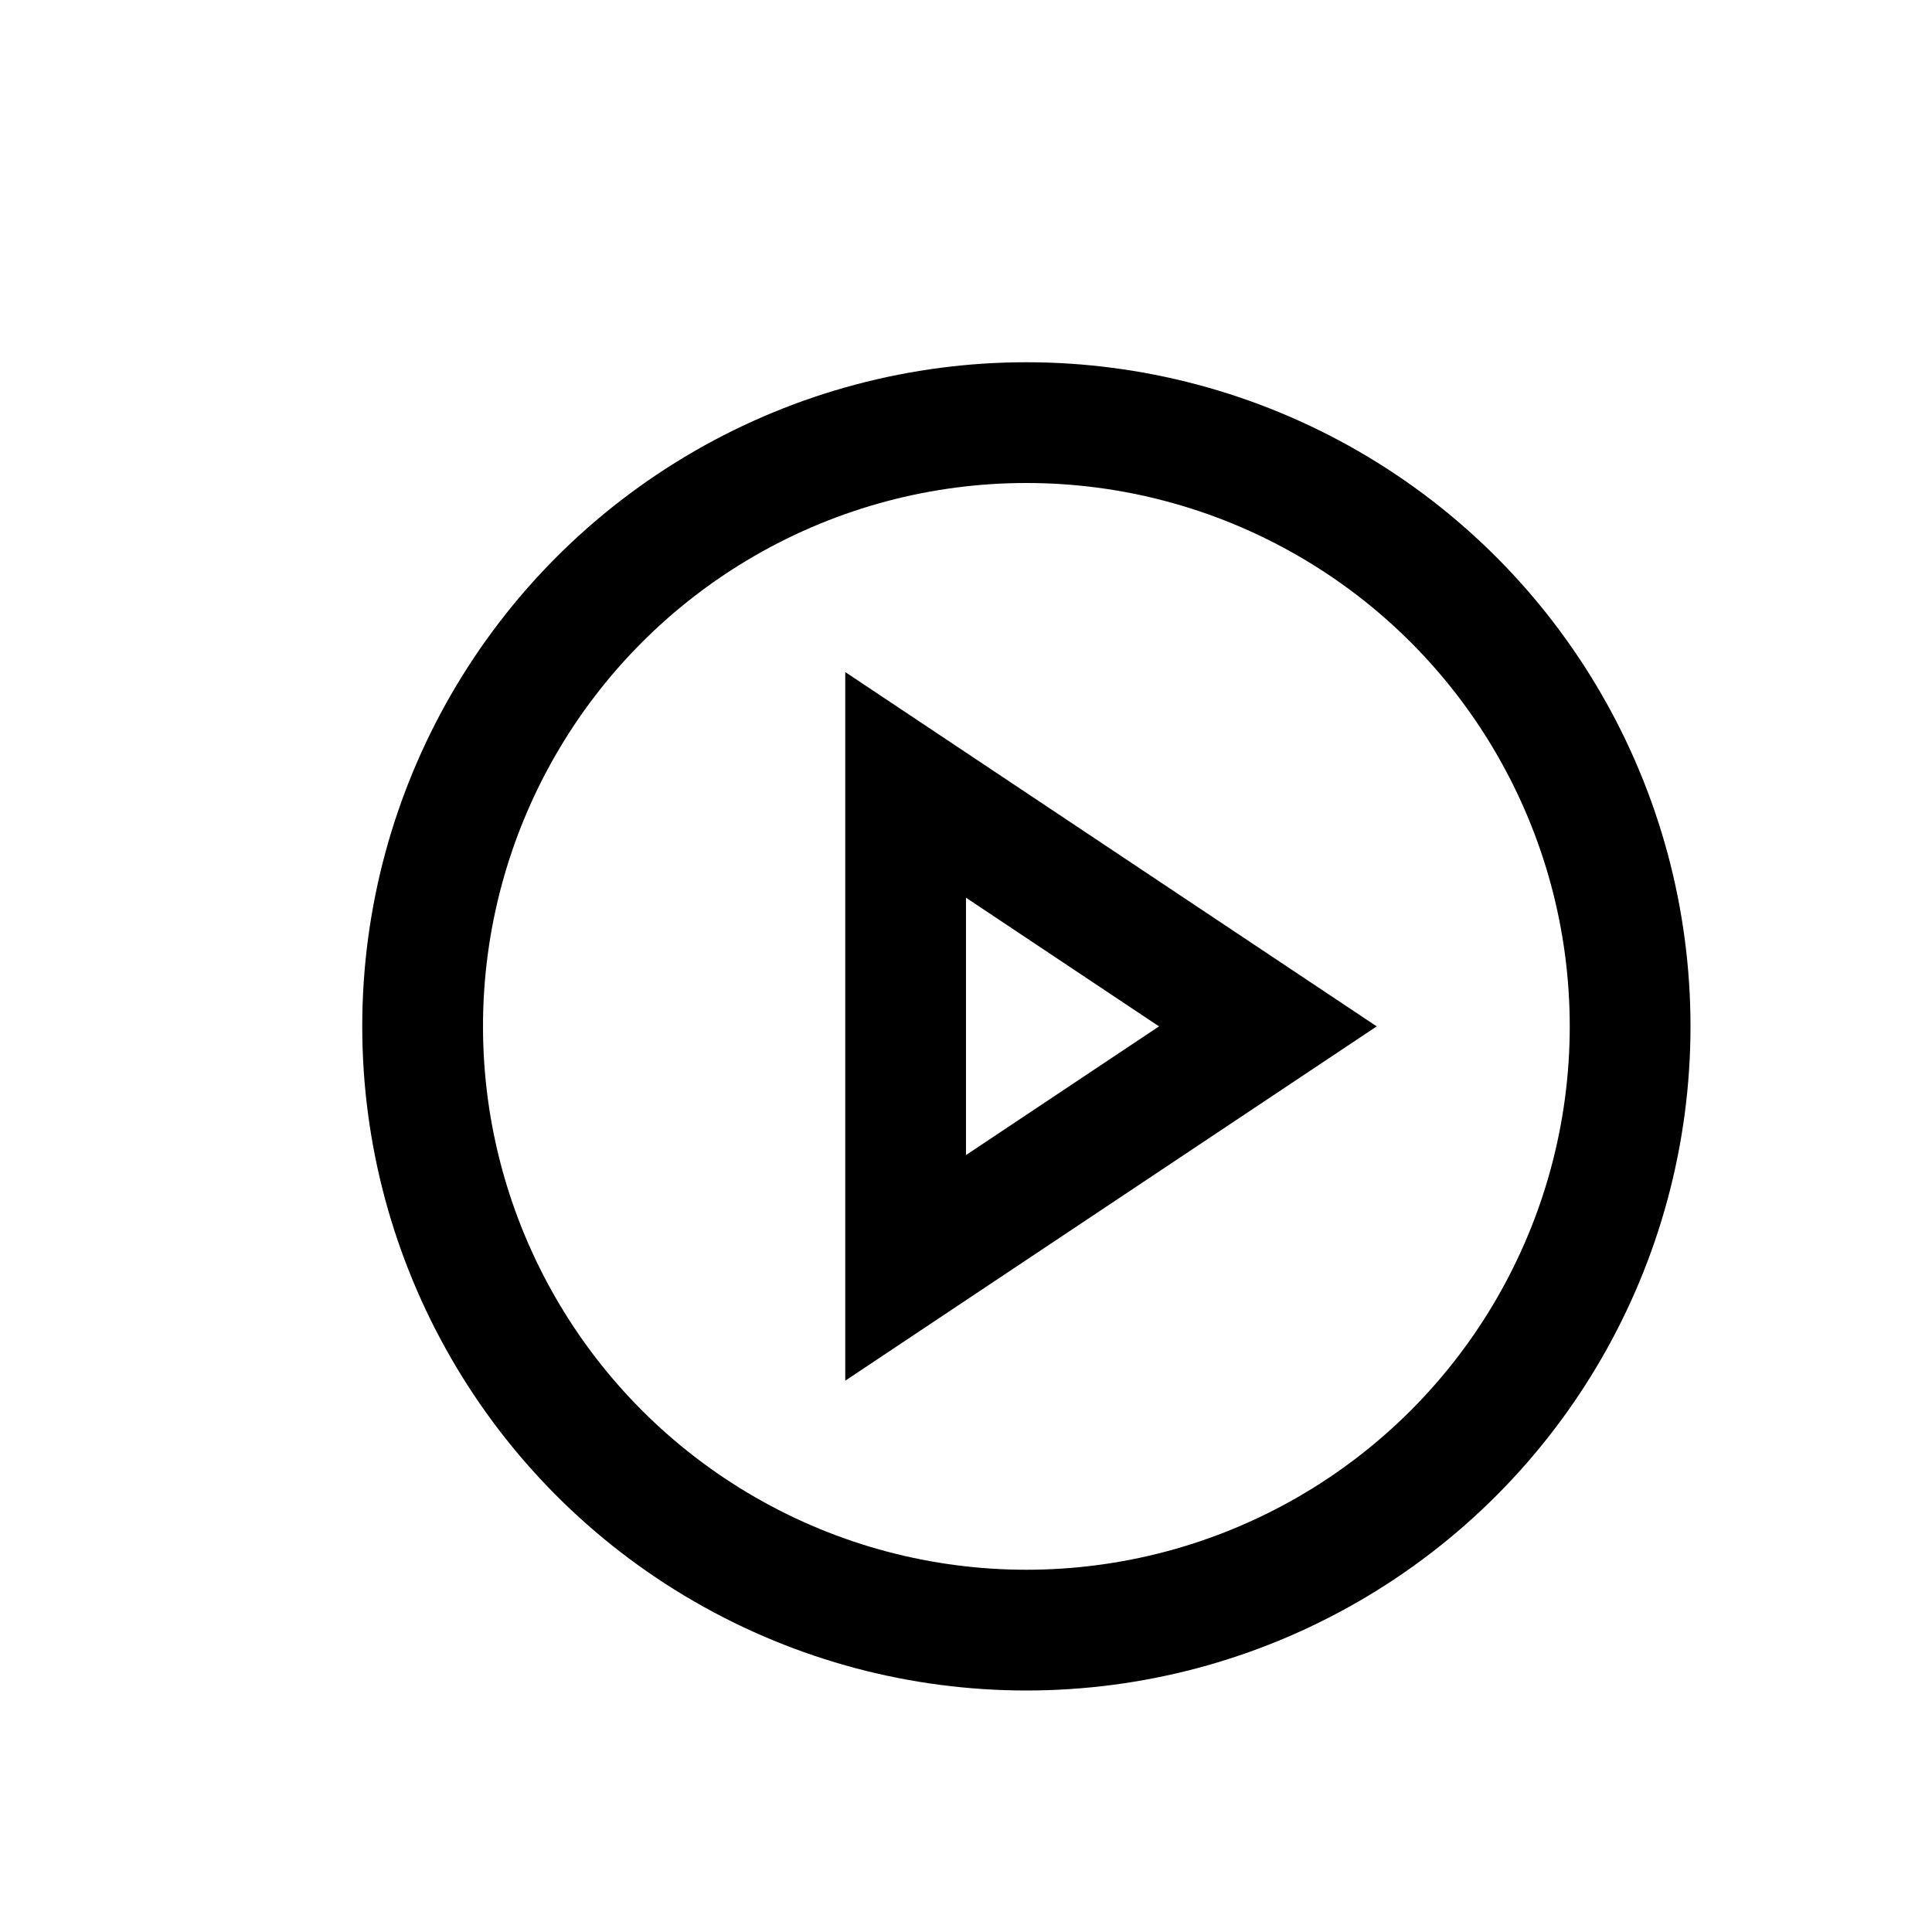
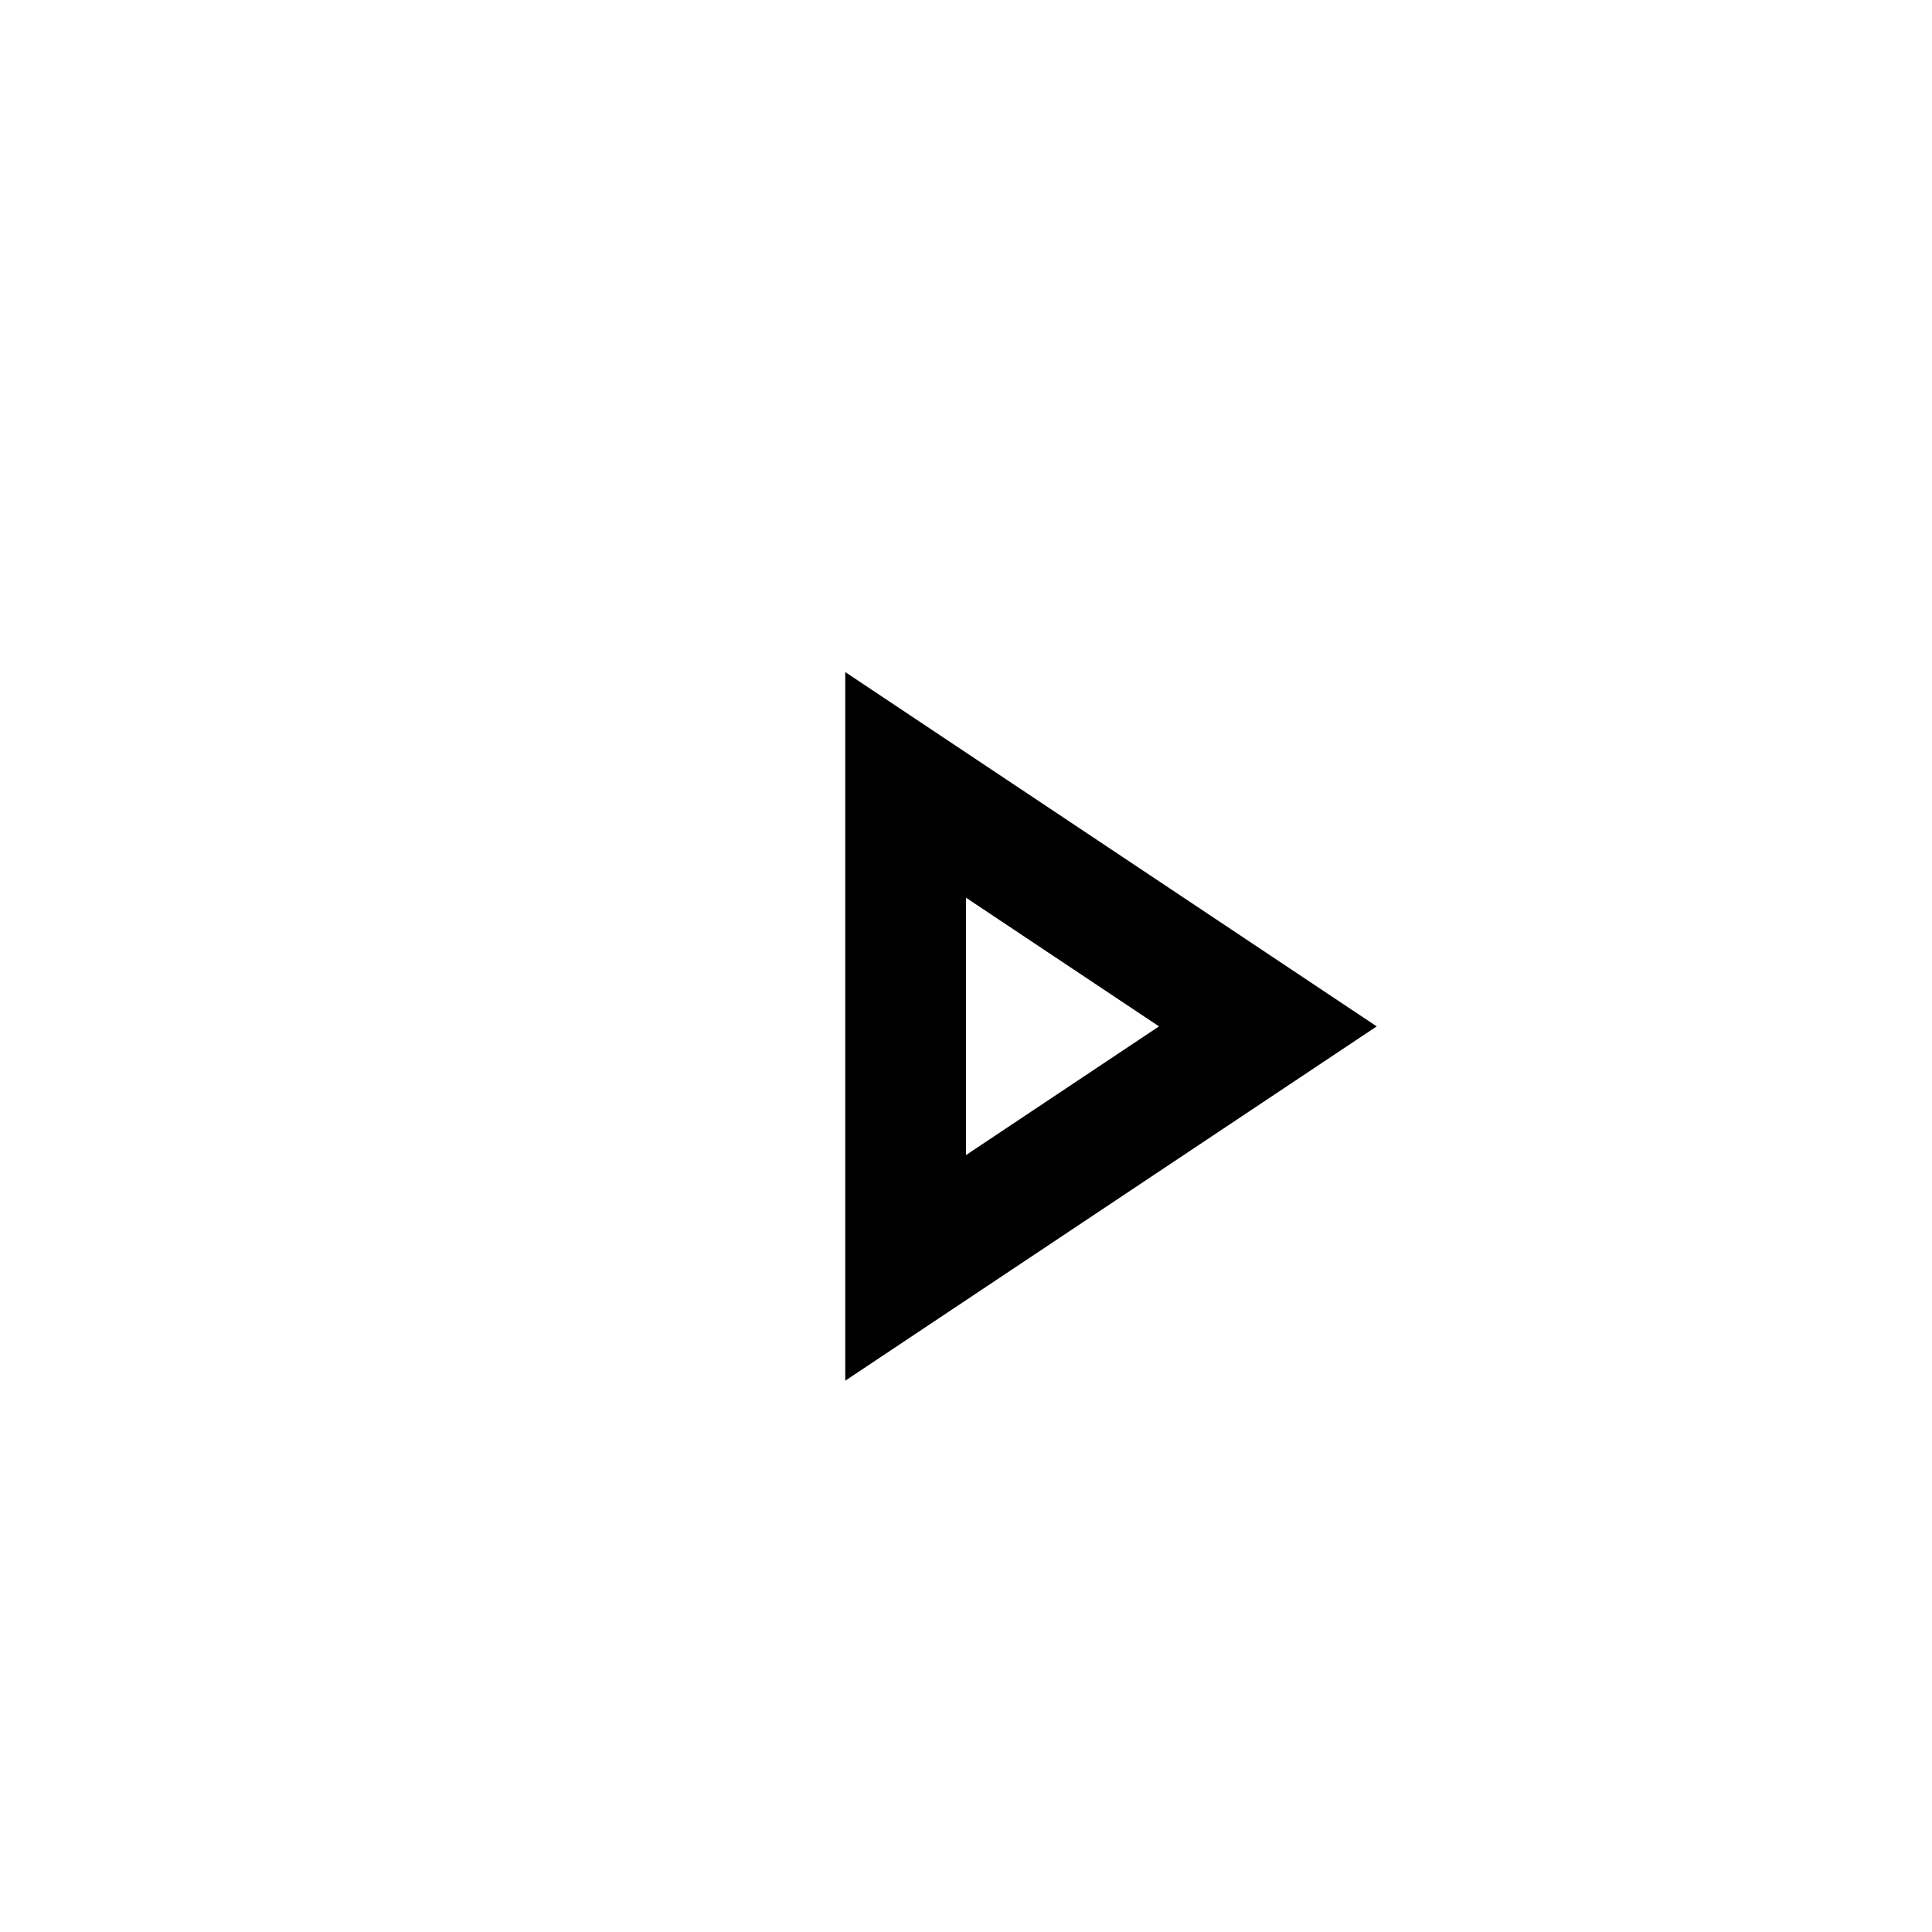
<svg xmlns="http://www.w3.org/2000/svg" viewBox="0 0 16 16" shape-rendering="auto">
-   <circle style="fill:none;fill-opacity:1;stroke:#000000;stroke-width:1;" cx="8.5" cy="8.5" r="5" />
  <path style="fill:none;fill-opacity:1;stroke:#000000;stroke-width:1;" d="m 7.5,6.5 0,4 3,-2 z" />
</svg>